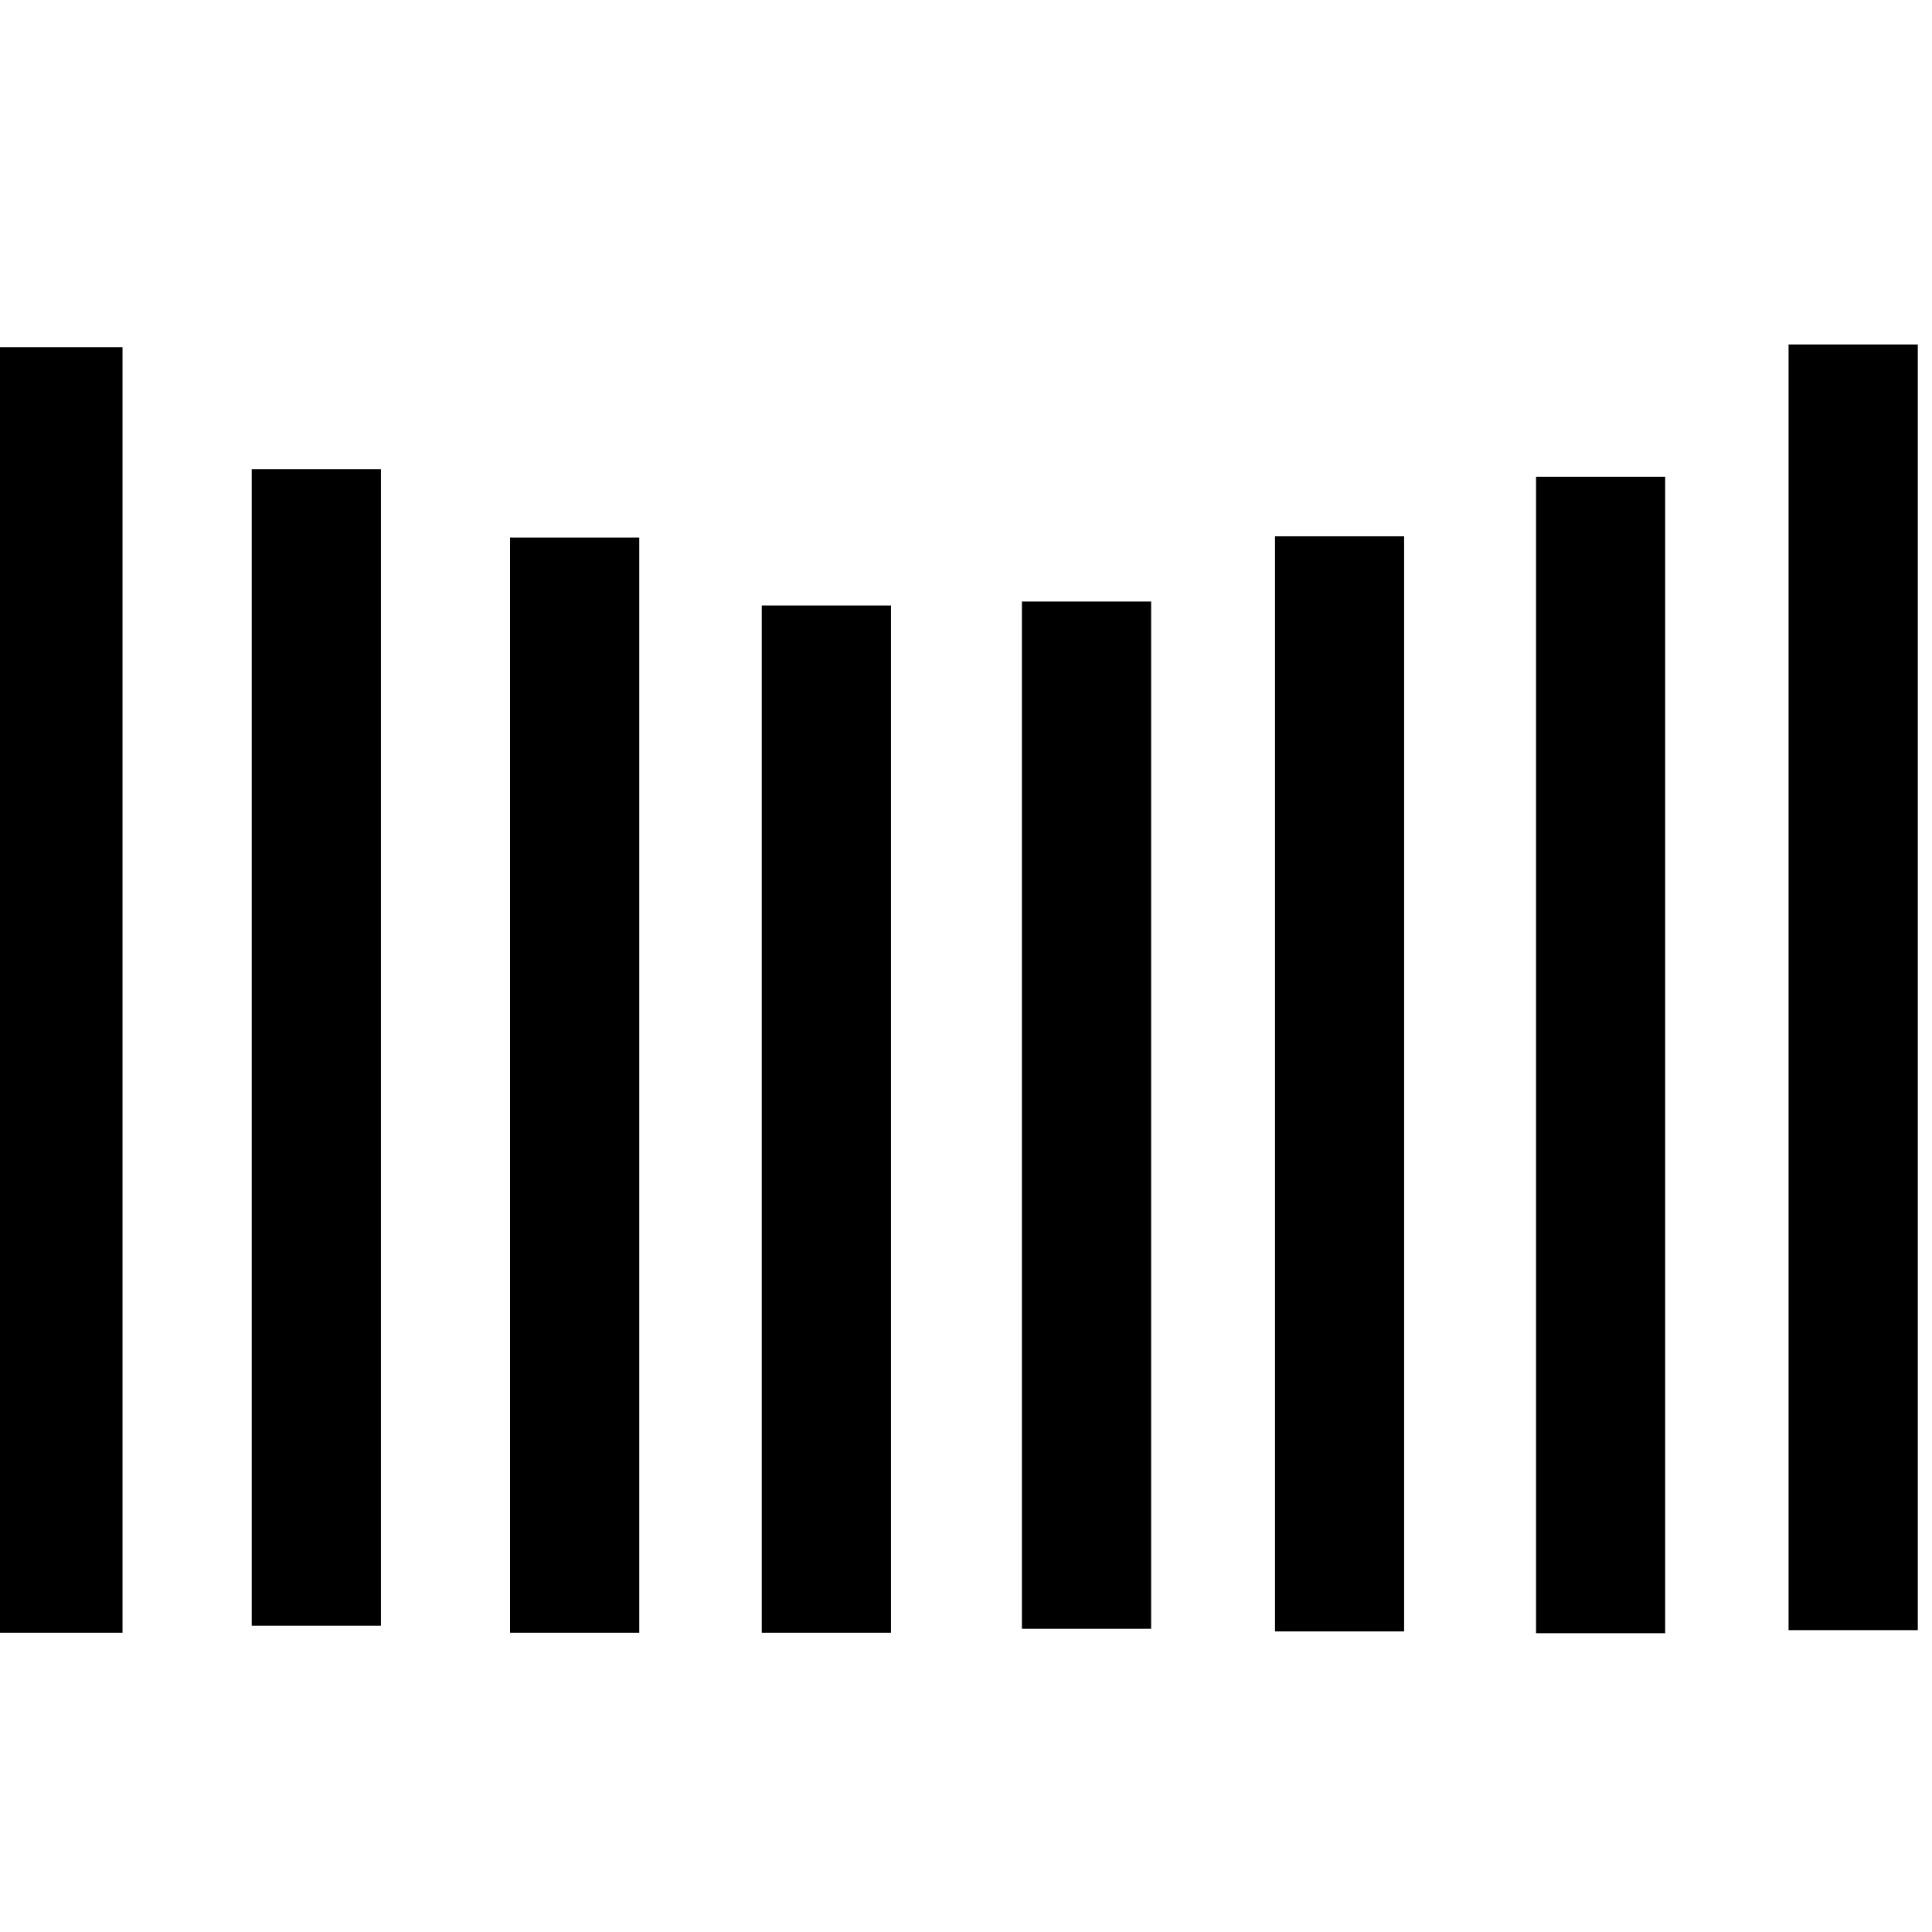
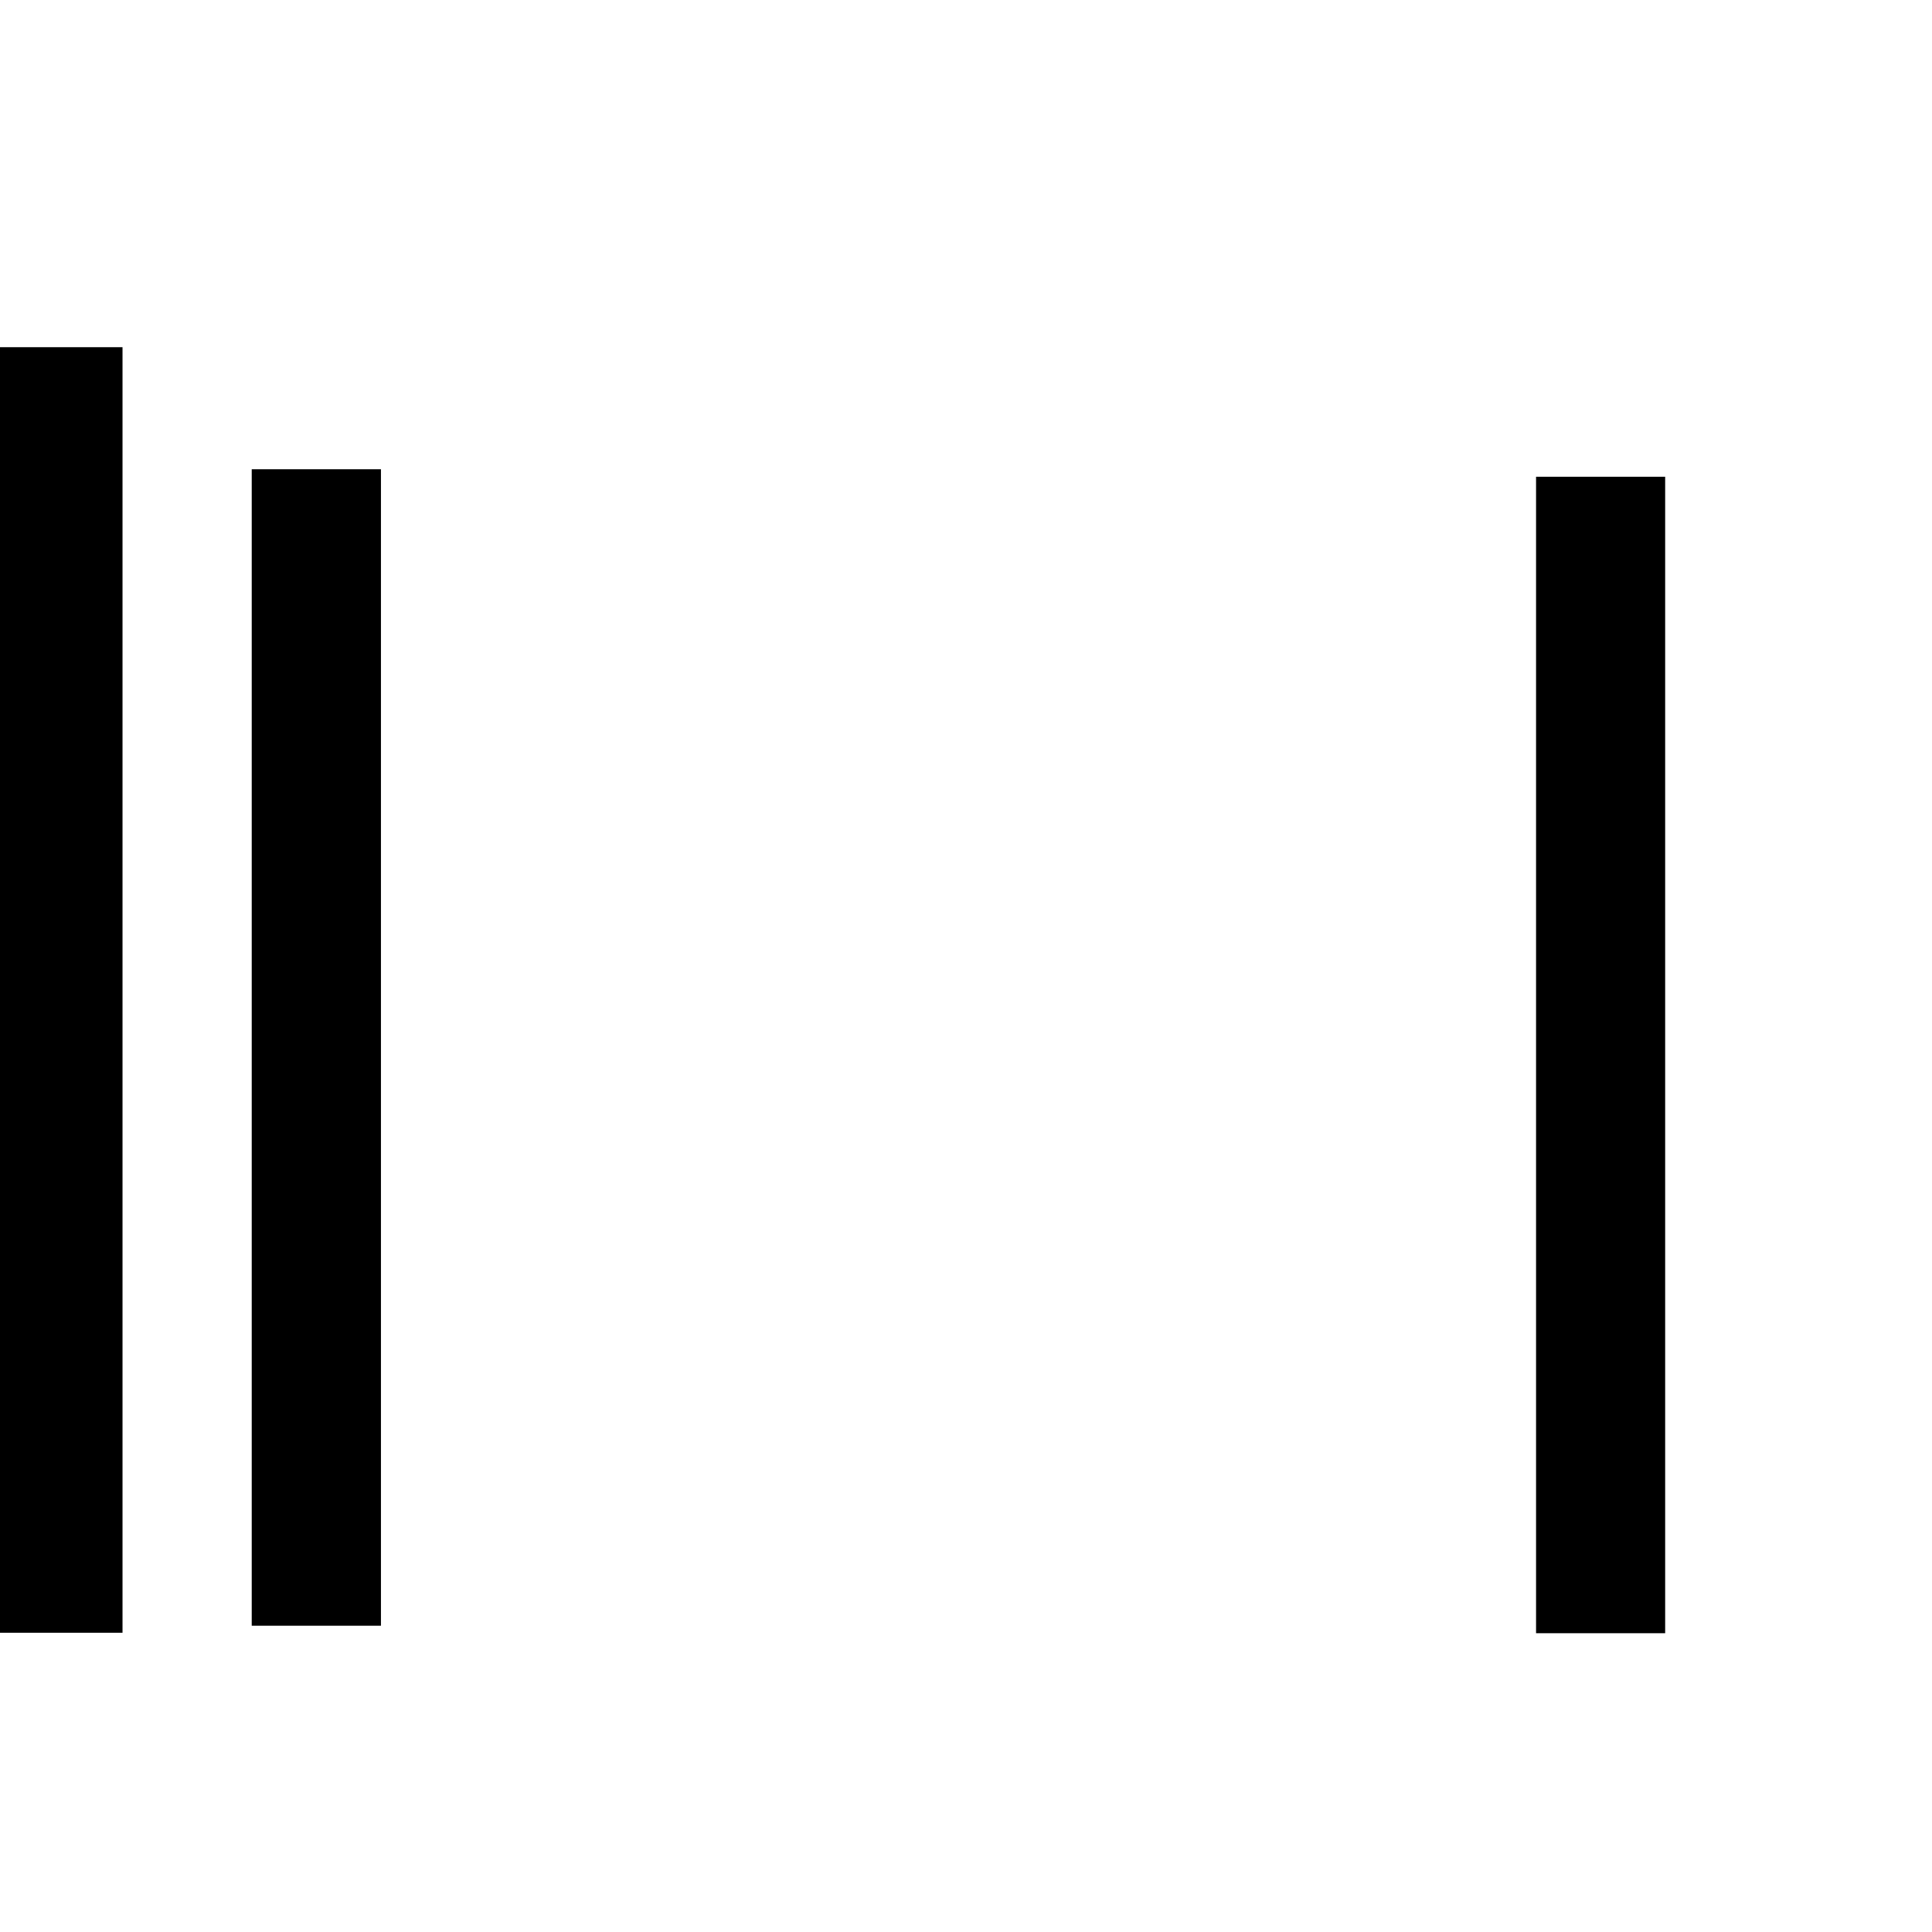
<svg xmlns="http://www.w3.org/2000/svg" width="17pt" height="17pt" viewBox="0 0 17 17" version="1.1">
  <g id="surface1">
    <path style=" stroke:none;fill-rule:nonzero;fill:rgb(0%,0%,0%);fill-opacity:1;" d="M -0.059 3.055 L 1.078 3.055 L 1.078 14.367 L -0.059 14.367 Z M -0.059 3.055 " />
    <path style=" stroke:none;fill-rule:nonzero;fill:rgb(0%,0%,0%);fill-opacity:1;" d="M 2.215 4.129 L 3.352 4.129 L 3.352 14.305 L 2.215 14.305 Z M 2.215 4.129 " />
-     <path style=" stroke:none;fill-rule:nonzero;fill:rgb(0%,0%,0%);fill-opacity:1;" d="M 4.488 4.73 L 5.625 4.73 L 5.625 14.367 L 4.488 14.367 Z M 4.488 4.73 " />
-     <path style=" stroke:none;fill-rule:nonzero;fill:rgb(0%,0%,0%);fill-opacity:1;" d="M 6.703 5.328 L 7.84 5.328 L 7.84 14.367 L 6.703 14.367 Z M 6.703 5.328 " />
-     <path style=" stroke:none;fill-rule:nonzero;fill:rgb(0%,0%,0%);fill-opacity:1;" d="M 16.875 14.344 L 15.738 14.344 L 15.738 3.031 L 16.875 3.031 Z M 16.875 14.344 " />
    <path style=" stroke:none;fill-rule:nonzero;fill:rgb(0%,0%,0%);fill-opacity:1;" d="M 14.652 14.371 L 13.516 14.371 L 13.516 4.195 L 14.652 4.195 Z M 14.652 14.371 " />
-     <path style=" stroke:none;fill-rule:nonzero;fill:rgb(0%,0%,0%);fill-opacity:1;" d="M 12.355 14.355 L 11.219 14.355 L 11.219 4.719 L 12.355 4.719 Z M 12.355 14.355 " />
-     <path style=" stroke:none;fill-rule:nonzero;fill:rgb(0%,0%,0%);fill-opacity:1;" d="M 10.129 14.332 L 8.992 14.332 L 8.992 5.293 L 10.129 5.293 Z M 10.129 14.332 " />
  </g>
</svg>